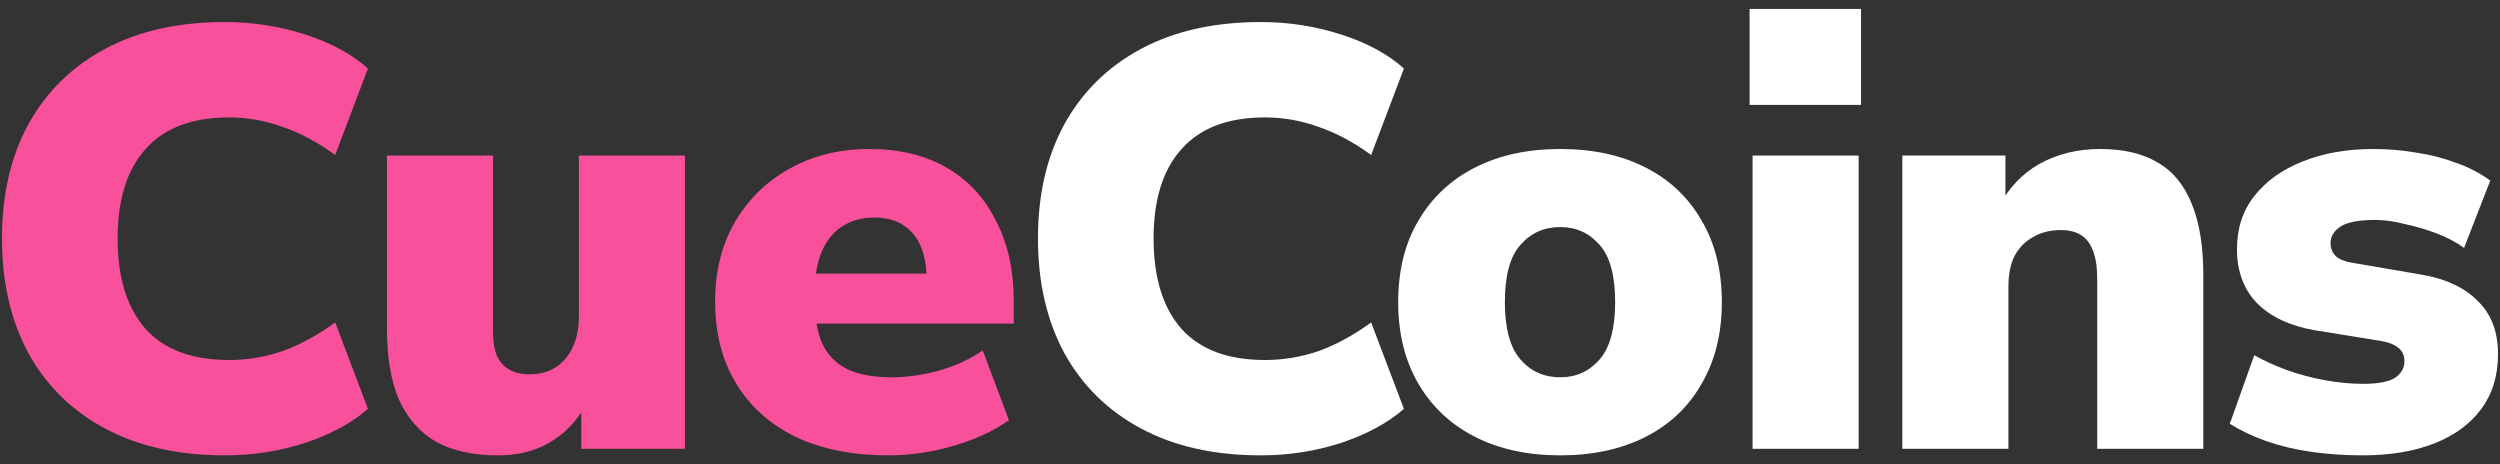
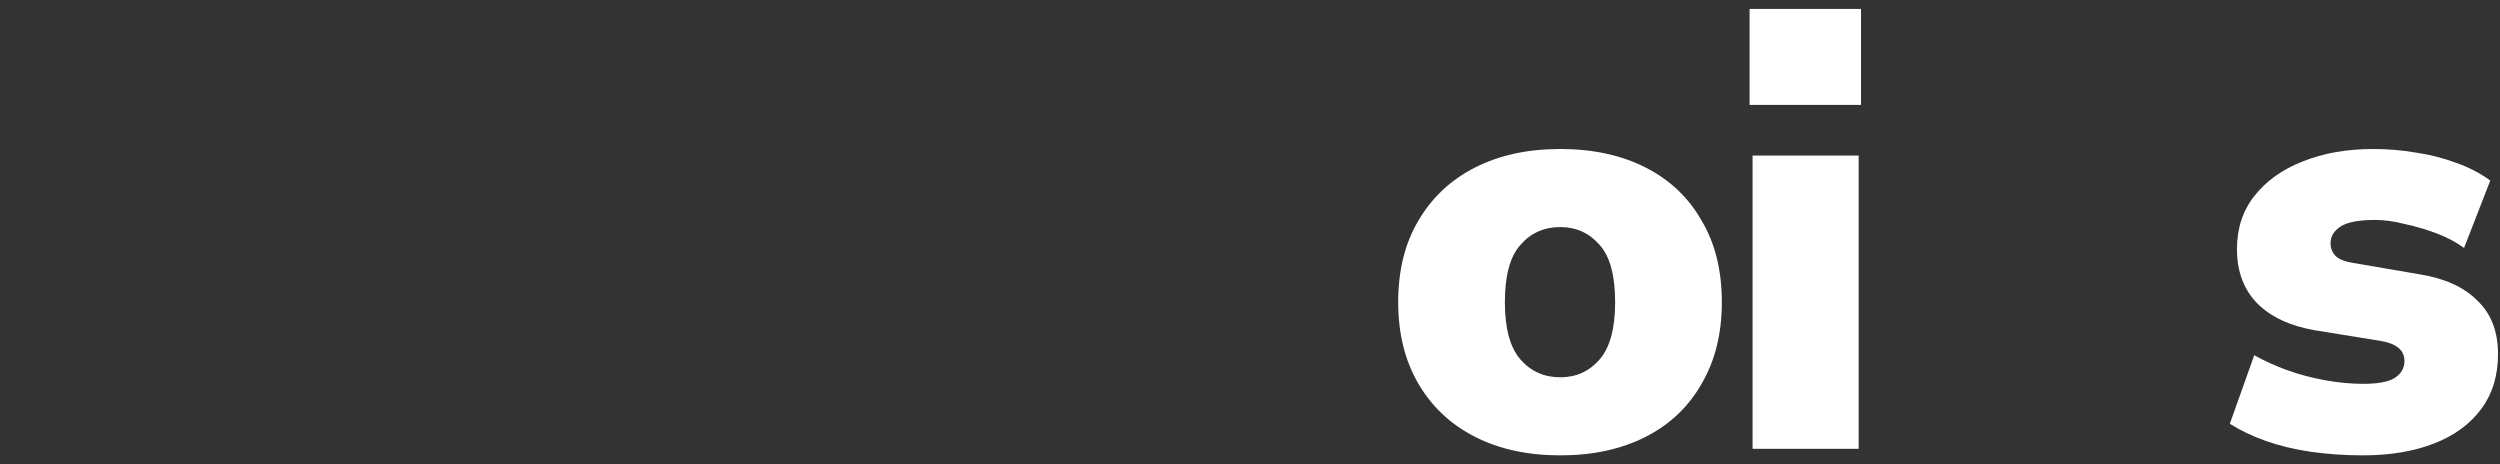
<svg xmlns="http://www.w3.org/2000/svg" width="140" height="26" viewBox="0 0 140 26" fill="none">
  <rect x="0" y="0" width="140" height="26" fill="#333333" stroke="none" />
  <path d="M132.312 25.5C131.311 25.5 130.343 25.433 129.409 25.3C128.496 25.166 127.662 24.966 126.905 24.699C126.149 24.432 125.47 24.109 124.869 23.731L126.238 19.892C126.794 20.204 127.406 20.482 128.073 20.727C128.763 20.972 129.475 21.161 130.21 21.294C130.944 21.428 131.656 21.495 132.346 21.495C133.169 21.495 133.759 21.383 134.115 21.161C134.471 20.916 134.649 20.605 134.649 20.226C134.649 19.892 134.526 19.637 134.282 19.459C134.059 19.281 133.737 19.158 133.314 19.091L129.609 18.491C128.229 18.246 127.161 17.745 126.405 16.989C125.648 16.21 125.27 15.197 125.27 13.951C125.27 12.794 125.592 11.804 126.238 10.981C126.905 10.135 127.806 9.49 128.941 9.045C130.098 8.577 131.422 8.344 132.913 8.344C133.714 8.344 134.504 8.411 135.283 8.544C136.062 8.655 136.807 8.844 137.519 9.111C138.231 9.356 138.877 9.69 139.455 10.113L137.987 13.884C137.564 13.573 137.063 13.306 136.485 13.083C135.906 12.861 135.305 12.683 134.682 12.549C134.081 12.394 133.525 12.316 133.013 12.316C132.101 12.316 131.456 12.438 131.077 12.683C130.699 12.928 130.51 13.239 130.51 13.617C130.51 13.907 130.61 14.152 130.81 14.352C131.011 14.53 131.322 14.652 131.745 14.719L135.45 15.353C136.874 15.576 137.964 16.065 138.721 16.822C139.5 17.556 139.889 18.557 139.889 19.826C139.889 21.027 139.578 22.051 138.955 22.896C138.332 23.742 137.453 24.387 136.318 24.832C135.183 25.277 133.848 25.5 132.312 25.5Z" fill="white" />
-   <path d="M106.53 25.133V8.711H112.305V11.581H111.937C112.472 10.536 113.228 9.735 114.207 9.178C115.209 8.622 116.343 8.344 117.612 8.344C118.925 8.344 120.004 8.6 120.849 9.111C121.695 9.601 122.329 10.38 122.752 11.448C123.175 12.494 123.386 13.818 123.386 15.42V25.133H117.445V15.653C117.445 14.986 117.367 14.452 117.211 14.051C117.055 13.629 116.822 13.328 116.51 13.15C116.221 12.972 115.854 12.883 115.409 12.883C114.808 12.883 114.285 13.017 113.84 13.284C113.395 13.528 113.05 13.884 112.805 14.352C112.583 14.819 112.472 15.375 112.472 16.021V25.133H106.53Z" fill="white" />
  <path d="M97.977 5.874V0.5H104.218V5.874H97.977ZM98.144 25.133V8.711H104.085V25.133H98.144Z" fill="white" />
  <path d="M87.378 25.5C85.553 25.5 83.962 25.155 82.605 24.465C81.247 23.776 80.19 22.785 79.434 21.495C78.677 20.204 78.299 18.68 78.299 16.922C78.299 15.142 78.677 13.617 79.434 12.349C80.19 11.059 81.247 10.068 82.605 9.379C83.962 8.689 85.553 8.344 87.378 8.344C89.202 8.344 90.793 8.689 92.151 9.379C93.508 10.068 94.554 11.059 95.288 12.349C96.045 13.617 96.423 15.142 96.423 16.922C96.423 18.68 96.045 20.204 95.288 21.495C94.554 22.785 93.508 23.776 92.151 24.465C90.793 25.155 89.202 25.5 87.378 25.5ZM87.378 21.128C88.268 21.128 89.002 20.794 89.581 20.126C90.159 19.459 90.448 18.39 90.448 16.922C90.448 15.431 90.159 14.363 89.581 13.718C89.002 13.05 88.268 12.716 87.378 12.716C86.465 12.716 85.72 13.05 85.141 13.718C84.563 14.363 84.273 15.431 84.273 16.922C84.273 18.39 84.563 19.459 85.141 20.126C85.72 20.794 86.465 21.128 87.378 21.128Z" fill="white" />
-   <path d="M70.609 25.5C68.006 25.5 65.769 24.999 63.9 23.998C62.031 22.997 60.596 21.584 59.595 19.759C58.615 17.934 58.126 15.798 58.126 13.351C58.126 10.903 58.615 8.778 59.595 6.975C60.596 5.151 62.031 3.738 63.9 2.736C65.769 1.735 68.006 1.234 70.609 1.234C72.167 1.234 73.669 1.468 75.115 1.935C76.562 2.403 77.73 3.037 78.62 3.838L76.784 8.678C75.805 7.966 74.826 7.443 73.847 7.109C72.868 6.753 71.867 6.575 70.843 6.575C68.773 6.575 67.216 7.164 66.17 8.344C65.124 9.501 64.601 11.17 64.601 13.351C64.601 15.553 65.124 17.244 66.17 18.424C67.216 19.581 68.773 20.16 70.843 20.16C71.867 20.16 72.868 19.993 73.847 19.659C74.826 19.303 75.805 18.769 76.784 18.057L78.62 22.896C77.73 23.675 76.562 24.309 75.115 24.799C73.669 25.266 72.167 25.5 70.609 25.5Z" fill="white" />
-   <path d="M49.759 25.5C47.756 25.5 46.02 25.155 44.552 24.465C43.105 23.753 41.993 22.752 41.214 21.461C40.435 20.171 40.046 18.646 40.046 16.889C40.046 15.197 40.413 13.718 41.147 12.449C41.904 11.159 42.928 10.157 44.218 9.445C45.531 8.711 47.022 8.344 48.691 8.344C50.36 8.344 51.795 8.689 52.996 9.379C54.198 10.068 55.121 11.059 55.767 12.349C56.434 13.617 56.768 15.108 56.768 16.822V18.123H45.019V15.32H52.429L51.895 15.754C51.895 14.552 51.639 13.662 51.127 13.083C50.615 12.483 49.892 12.182 48.958 12.182C48.268 12.182 47.667 12.349 47.155 12.683C46.666 12.994 46.288 13.462 46.02 14.085C45.754 14.708 45.62 15.487 45.62 16.421V16.722C45.62 17.767 45.765 18.613 46.054 19.258C46.365 19.904 46.844 20.382 47.489 20.694C48.135 20.983 48.947 21.128 49.926 21.128C50.771 21.128 51.65 21.005 52.563 20.76C53.497 20.493 54.321 20.115 55.032 19.625L56.501 23.531C55.656 24.131 54.621 24.61 53.397 24.966C52.173 25.322 50.96 25.5 49.759 25.5Z" fill="#F9509B" />
-   <path d="M27.91 25.5C26.485 25.5 25.317 25.244 24.405 24.732C23.493 24.198 22.803 23.408 22.335 22.363C21.89 21.317 21.668 19.993 21.668 18.39V8.711H27.609V18.557C27.609 19.091 27.676 19.537 27.809 19.892C27.965 20.249 28.199 20.516 28.51 20.694C28.822 20.872 29.211 20.961 29.679 20.961C30.213 20.961 30.68 20.838 31.081 20.593C31.503 20.326 31.826 19.959 32.048 19.492C32.293 19.002 32.416 18.435 32.416 17.79V8.711H38.357V25.133H32.549V22.129H33.083C32.594 23.219 31.904 24.054 31.014 24.632C30.146 25.211 29.111 25.5 27.91 25.5Z" fill="#F9509B" />
-   <path d="M12.595 25.5C9.991 25.5 7.755 24.999 5.886 23.998C4.017 22.997 2.581 21.584 1.58 19.759C0.601 17.934 0.111 15.798 0.111 13.351C0.111 10.903 0.601 8.778 1.58 6.975C2.581 5.151 4.017 3.738 5.886 2.736C7.755 1.735 9.991 1.234 12.595 1.234C14.152 1.234 15.654 1.468 17.101 1.935C18.547 2.403 19.715 3.037 20.605 3.838L18.77 8.678C17.791 7.966 16.811 7.443 15.832 7.109C14.853 6.753 13.852 6.575 12.828 6.575C10.759 6.575 9.201 7.164 8.155 8.344C7.11 9.501 6.587 11.17 6.587 13.351C6.587 15.553 7.11 17.244 8.155 18.424C9.201 19.581 10.759 20.16 12.828 20.16C13.852 20.16 14.853 19.993 15.832 19.659C16.811 19.303 17.791 18.769 18.77 18.057L20.605 22.896C19.715 23.675 18.547 24.309 17.101 24.799C15.654 25.266 14.152 25.5 12.595 25.5Z" fill="#F9509B" />
</svg>